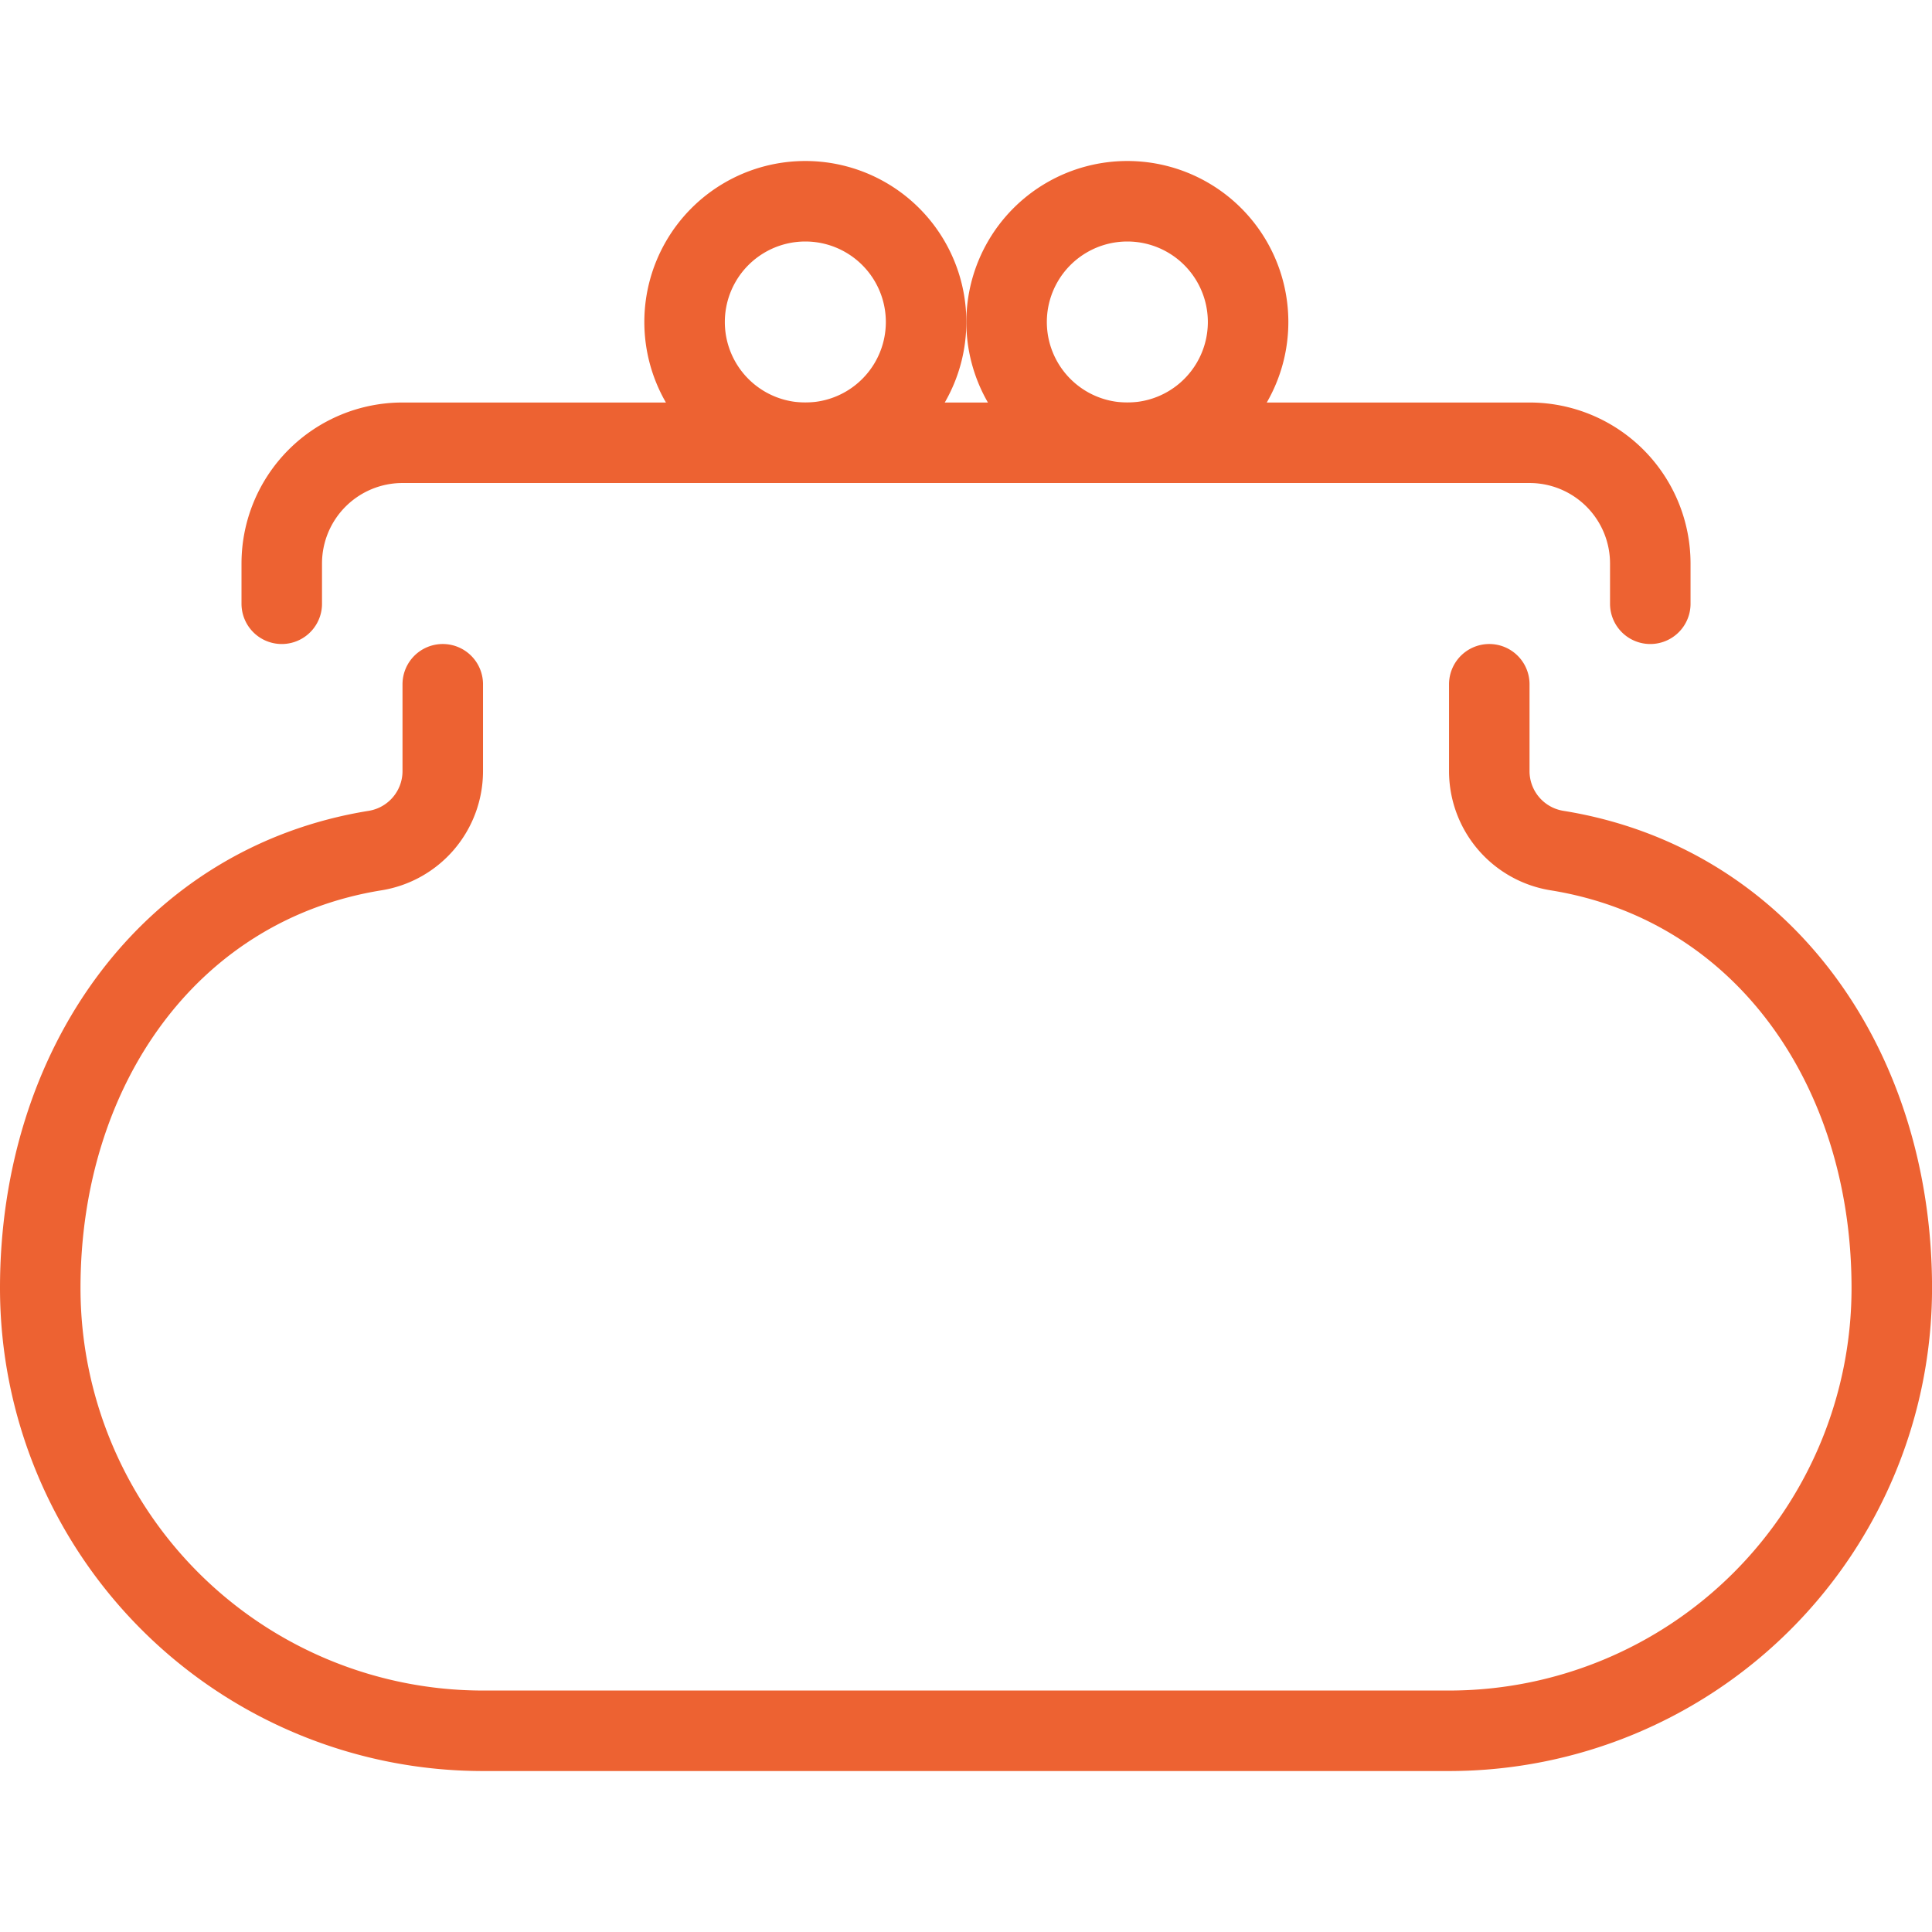
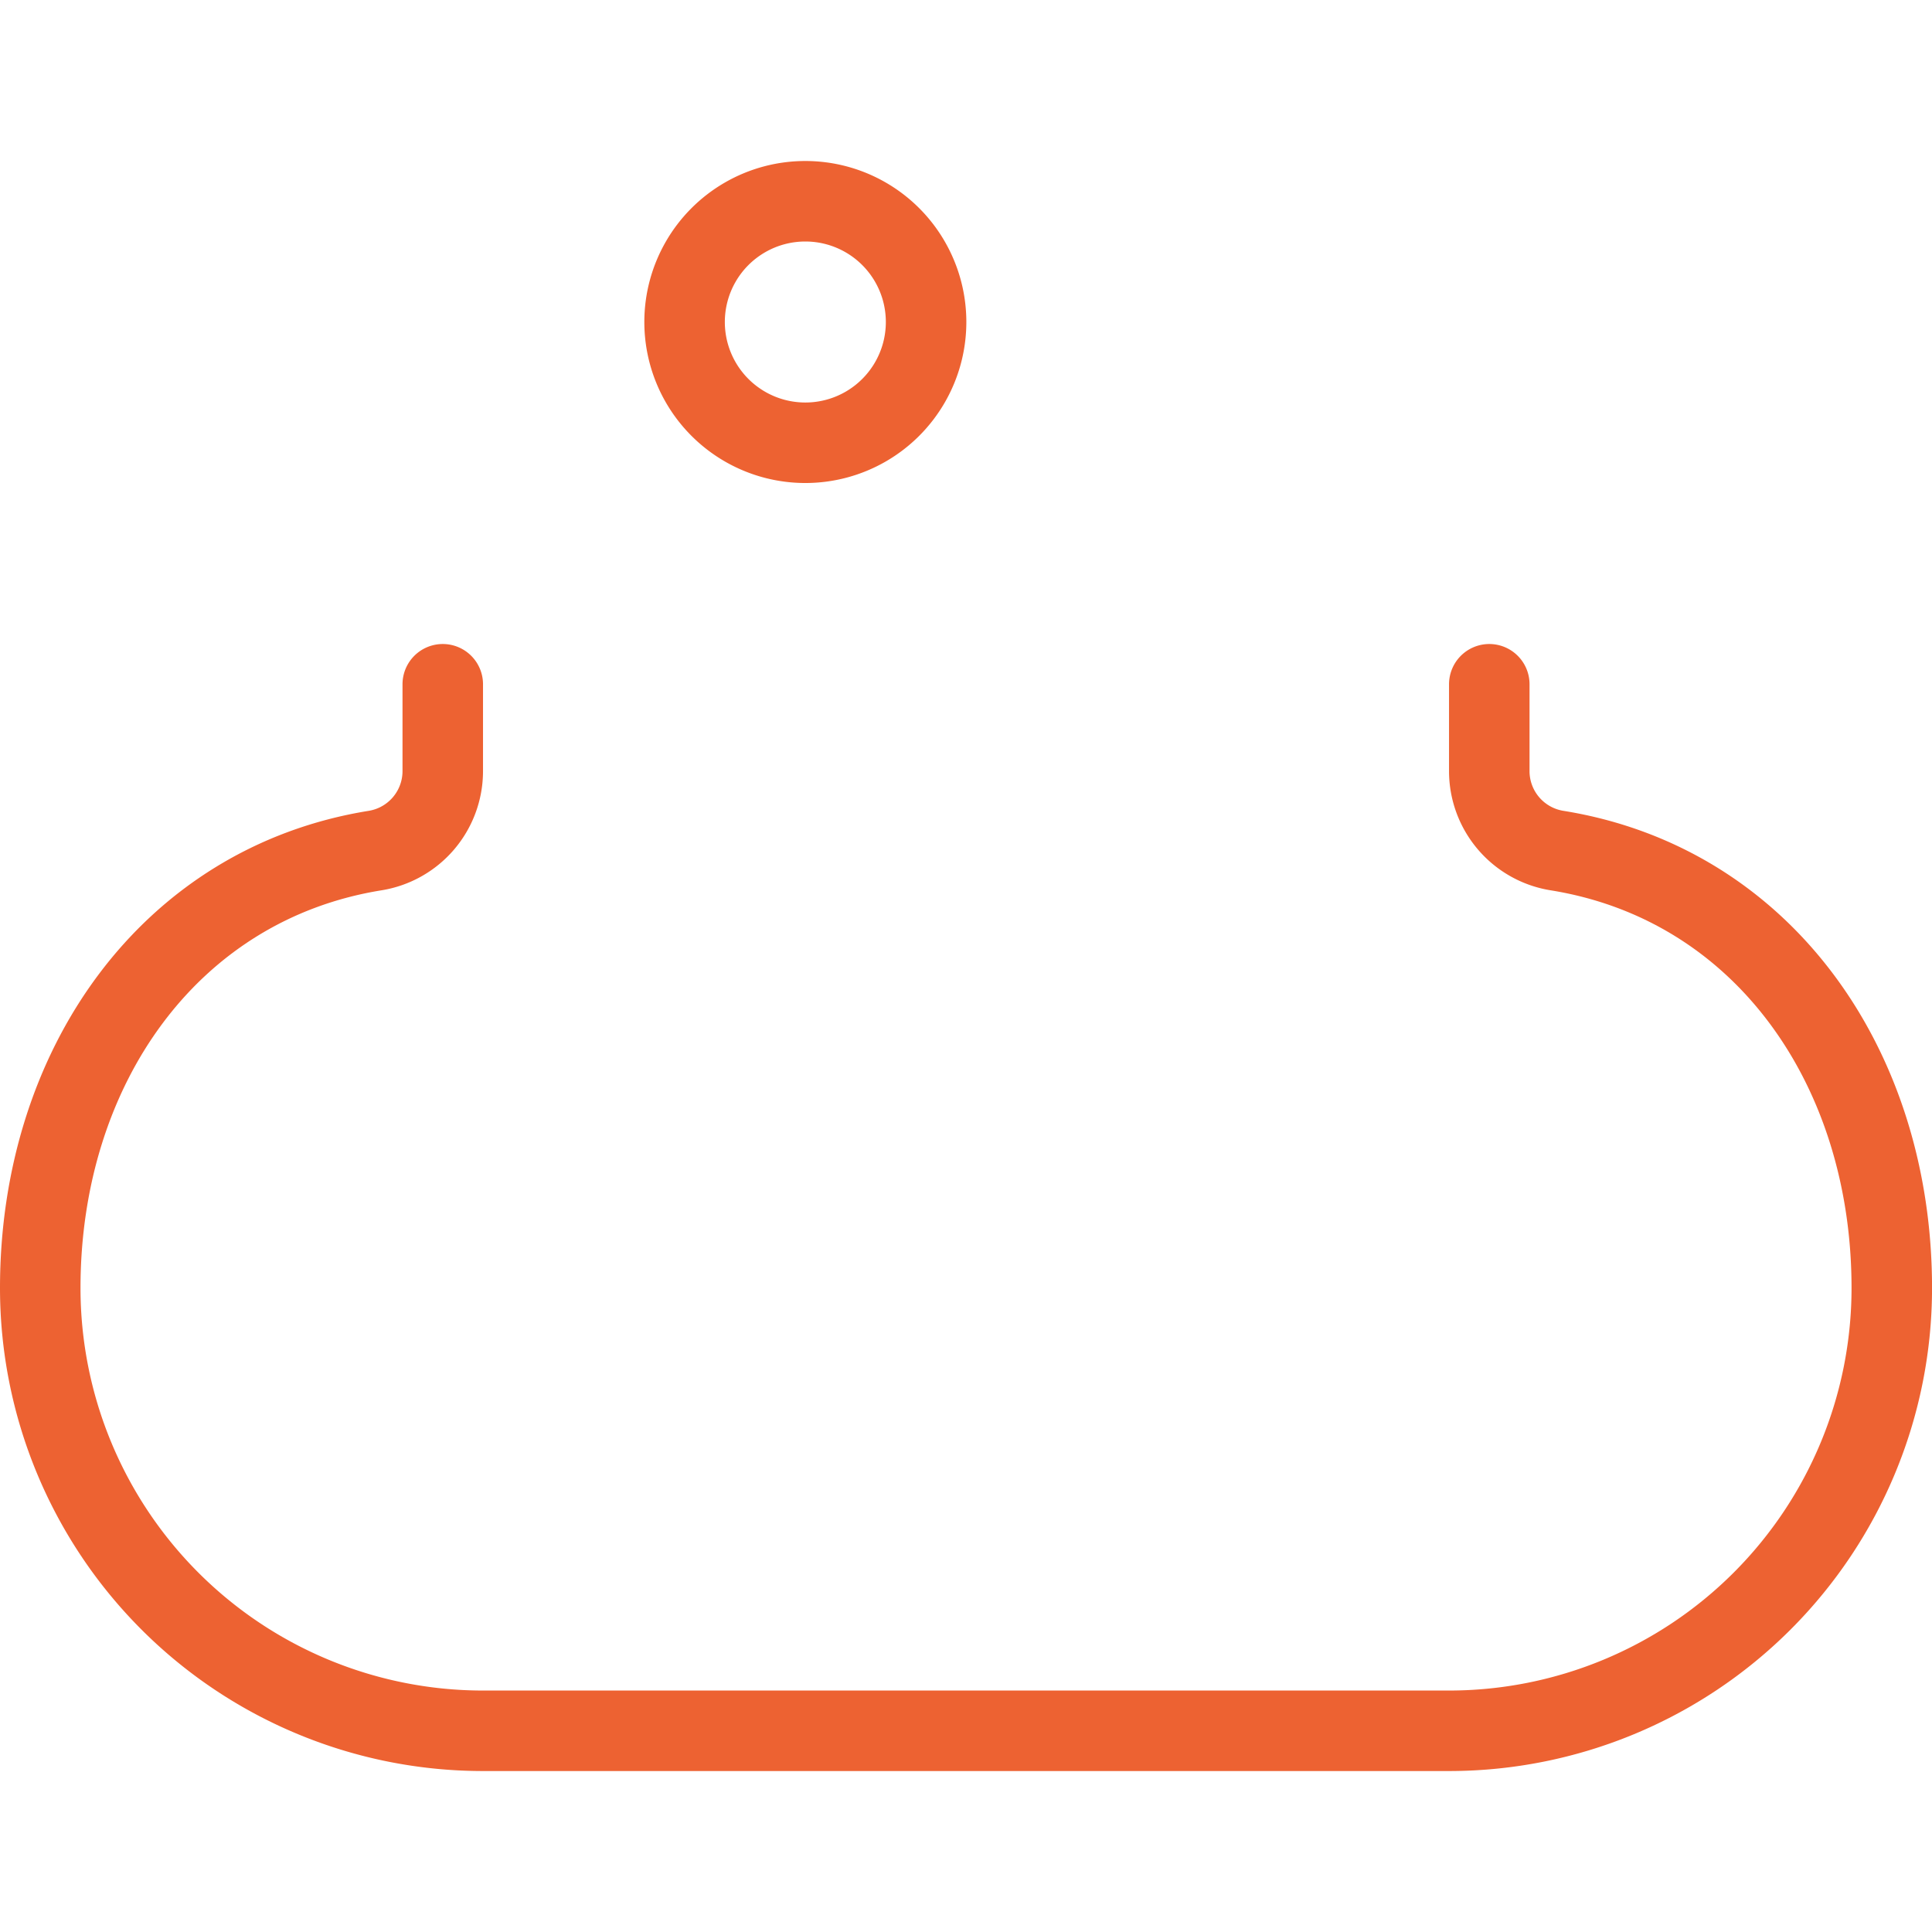
<svg xmlns="http://www.w3.org/2000/svg" viewBox="0 0 400 400" height="400" width="400">
  <g transform="matrix(16.667,0,0,16.667,0,0)">
    <path d="M5.5,8.5V9.58a1,1,0,0,1-.841.986C2.11,10.977.5,13.253.5,16A5.5,5.5,0,0,0,6,21.5H18A5.5,5.5,0,0,0,23.5,16c0-2.747-1.605-5.023-4.158-5.434A1,1,0,0,1,18.5,9.58V8.5" fill="none" stroke="#ed6232" stroke-linecap="round" stroke-linejoin="round" />
-     <path d="M3.5,7.5V7A1.5,1.5,0,0,1,5,5.5H19A1.5,1.5,0,0,1,20.5,7v.5" fill="none" stroke="#ed6232" stroke-linecap="round" stroke-linejoin="round" />
-     <path d="M12.504 4.000 A1.500 1.500 0 1 0 15.504 4.000 A1.500 1.500 0 1 0 12.504 4.000 Z" fill="none" stroke="#ed6232" stroke-linecap="round" stroke-linejoin="round" />
    <path d="M8.504 4.000 A1.500 1.500 0 1 0 11.504 4.000 A1.500 1.500 0 1 0 8.504 4.000 Z" fill="none" stroke="#ed6232" stroke-linecap="round" stroke-linejoin="round" />
  </g>
</svg>